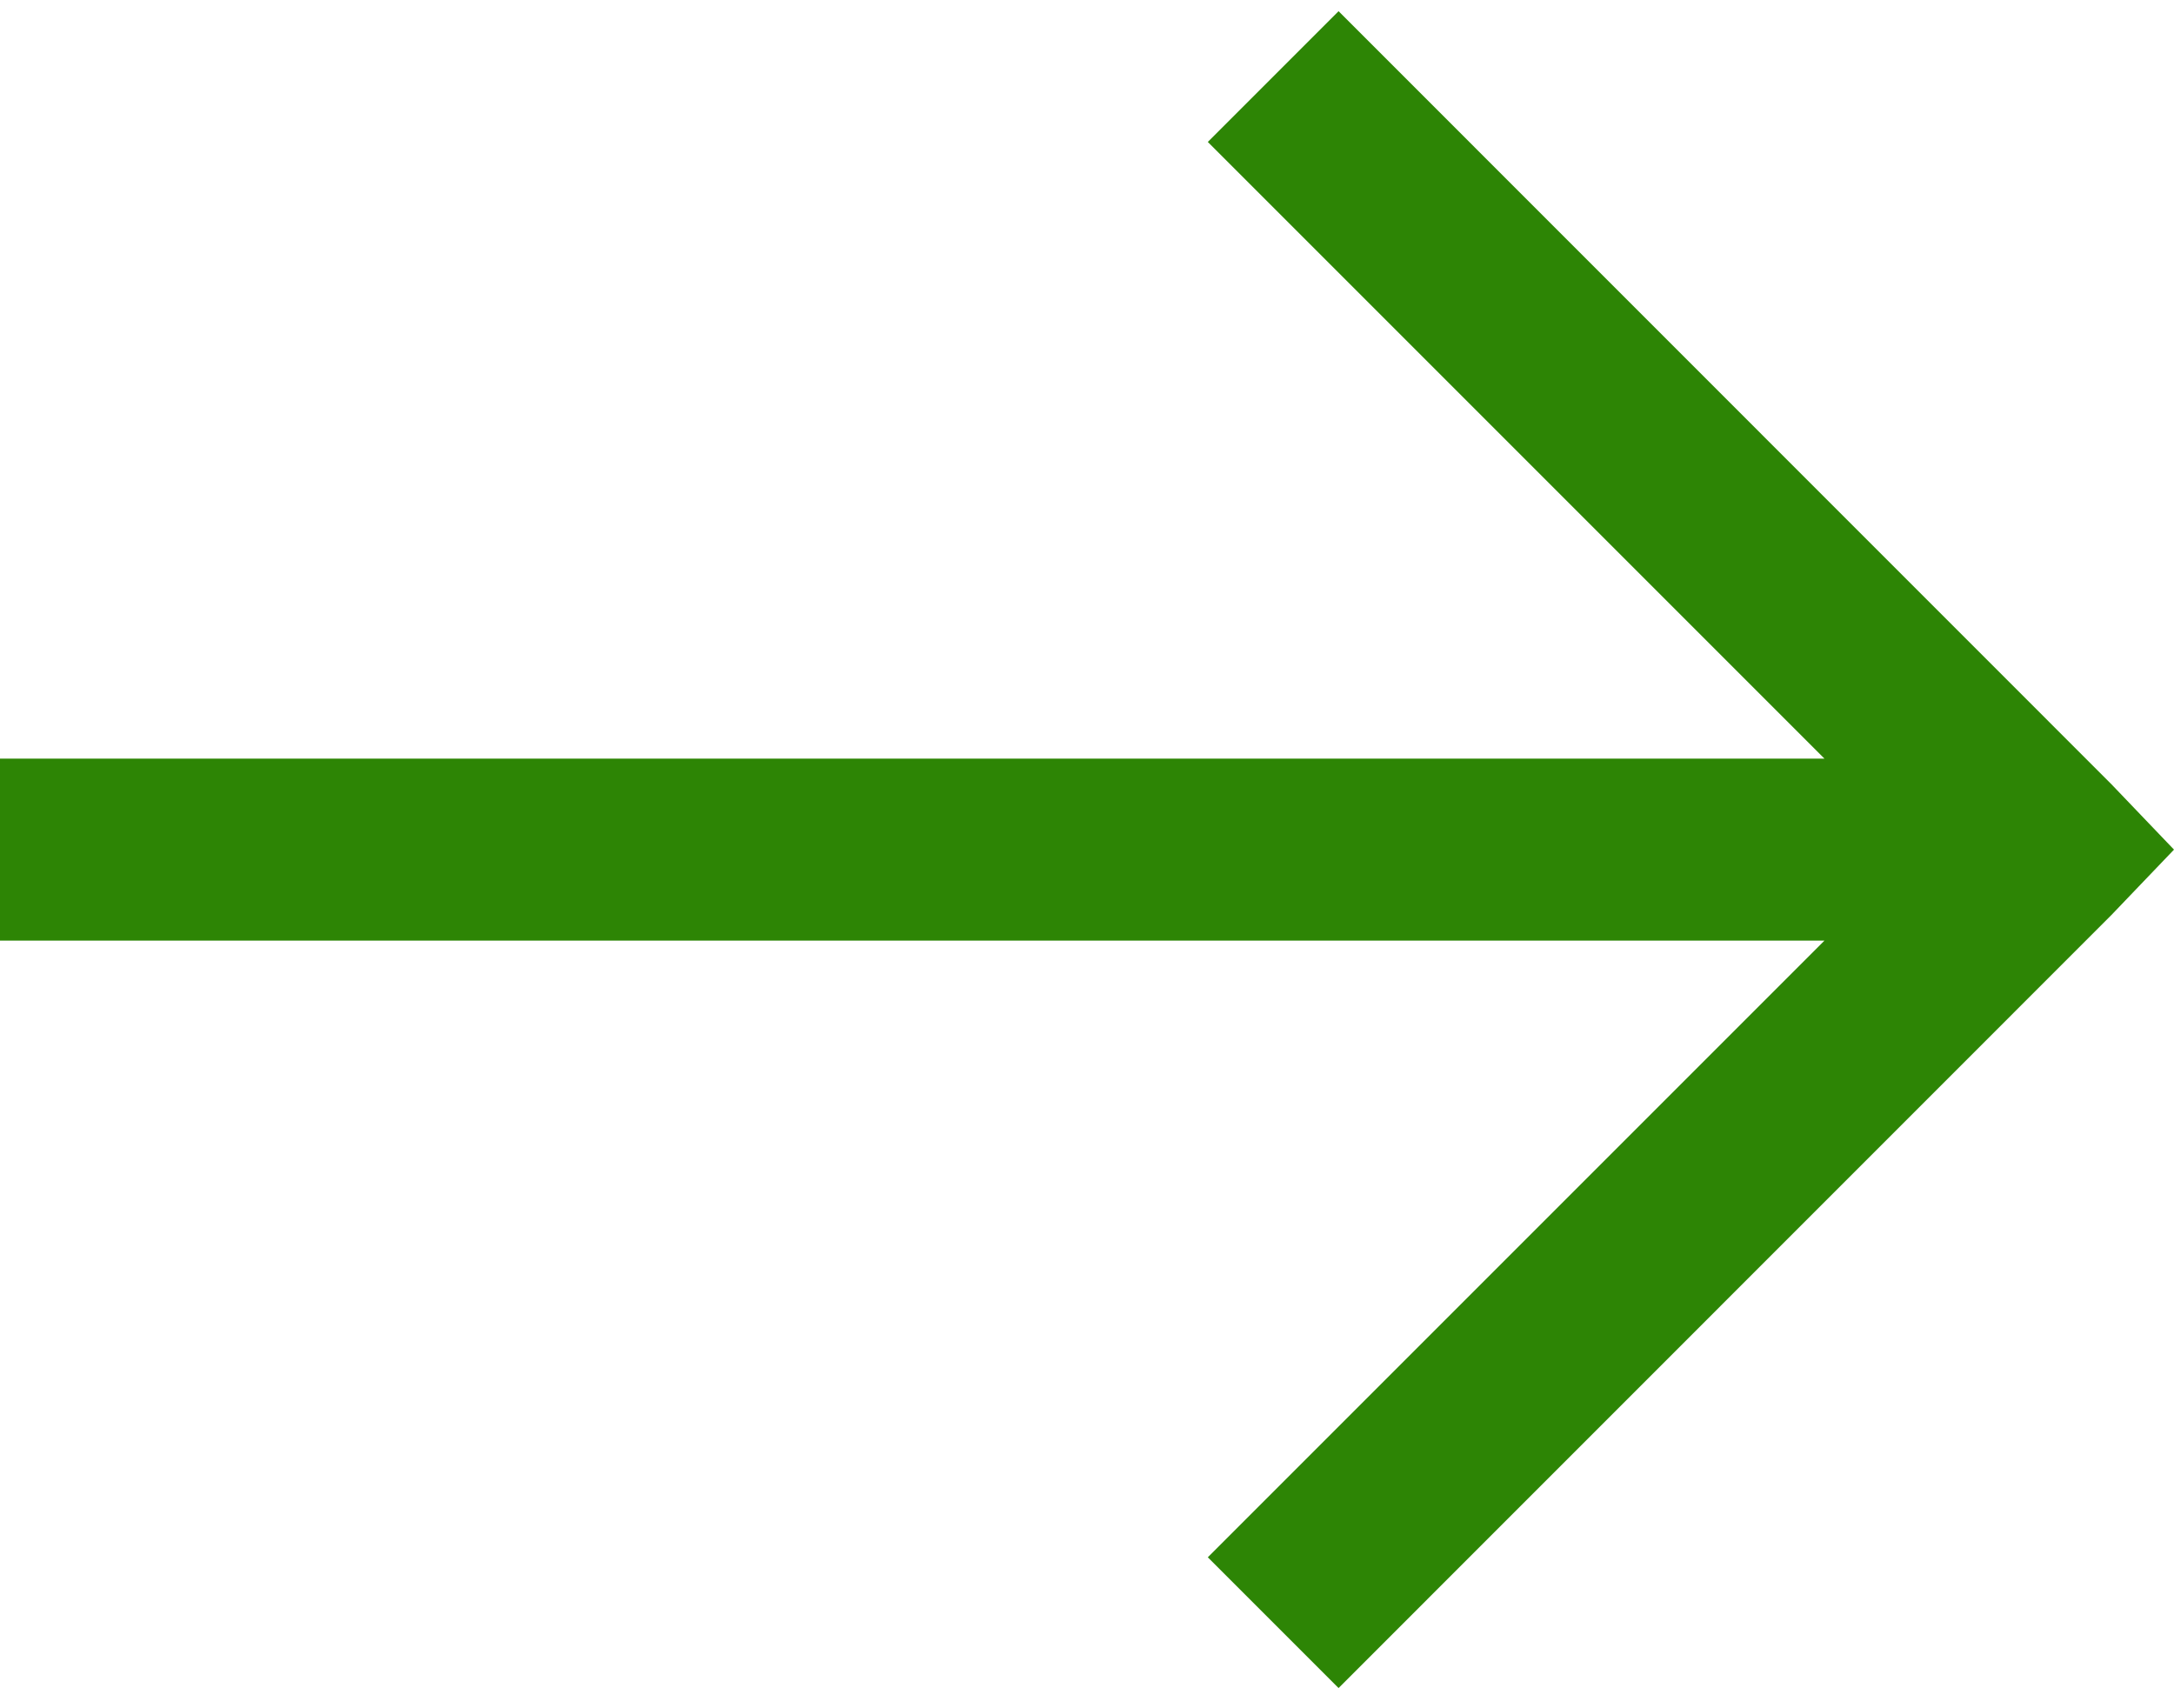
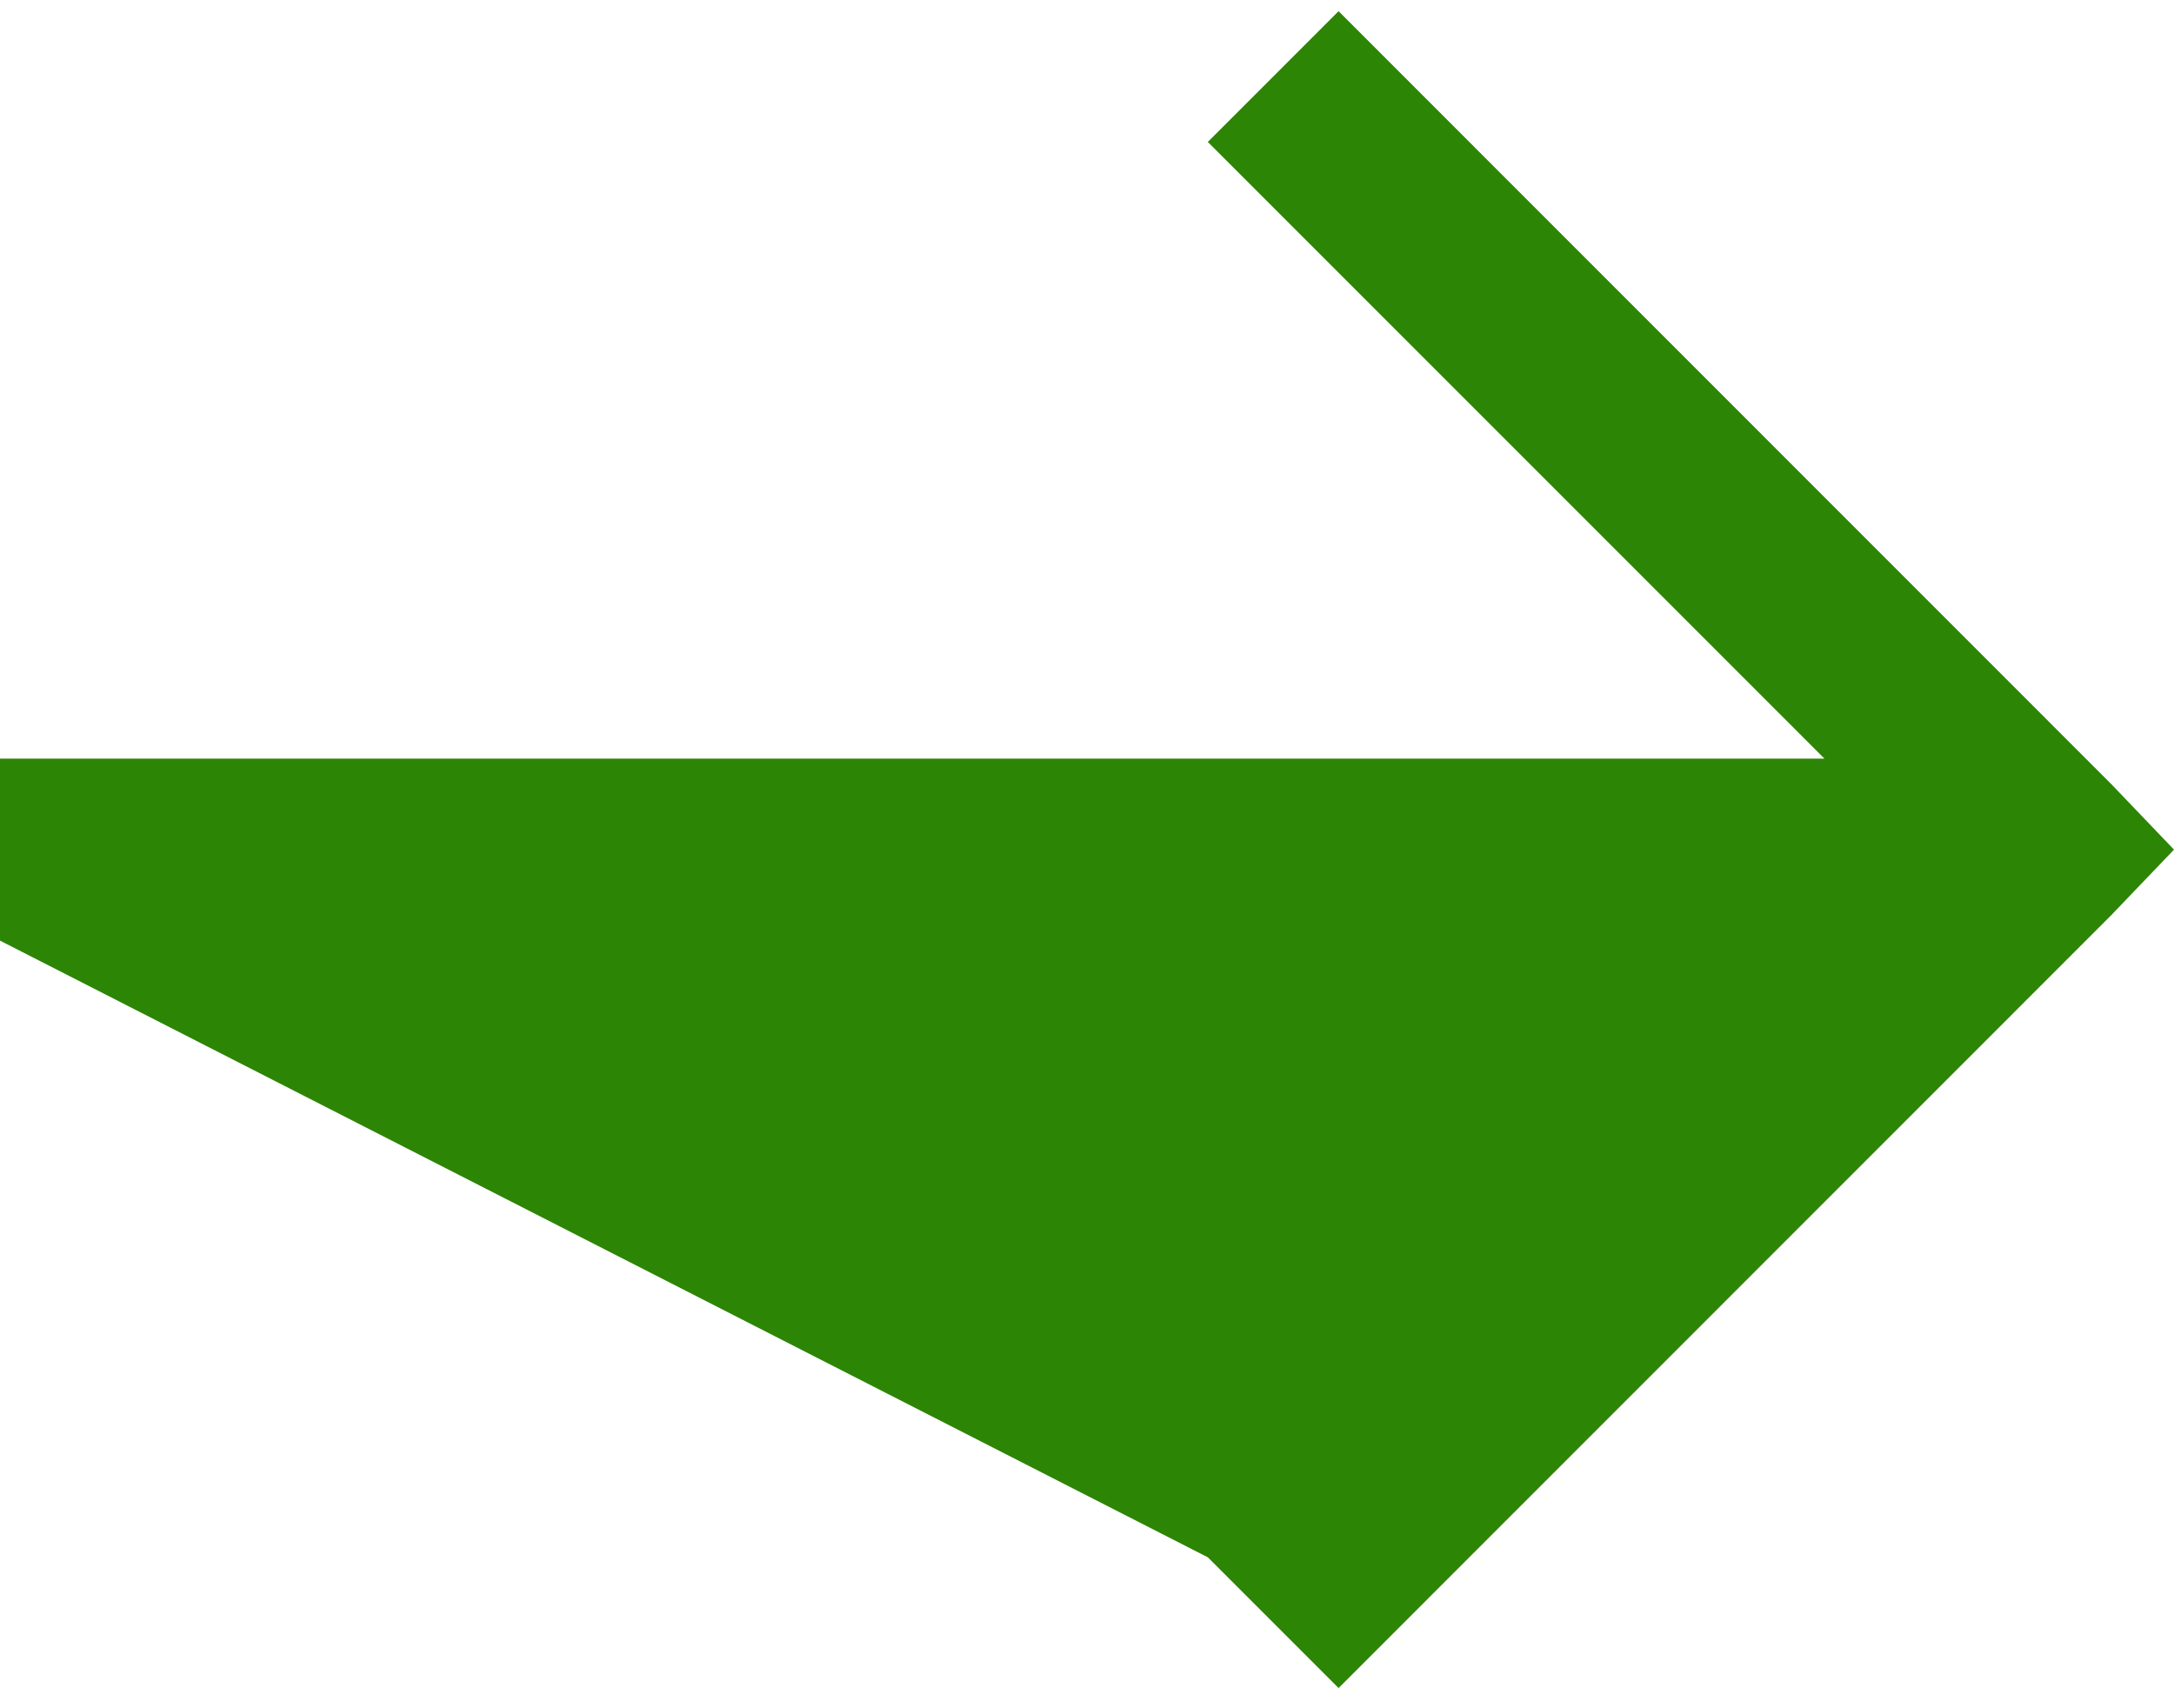
<svg xmlns="http://www.w3.org/2000/svg" width="14" height="11" viewBox="0 0 14 11" fill="none">
-   <path d="M8.62 0.072L7.778 0.914L11.749 4.885H0V6.057H11.749L7.778 10.028L8.62 10.87L13.597 5.892L14 5.471L13.597 5.05L8.62 0.072Z" fill="#2D8505" />
+   <path d="M8.62 0.072L7.778 0.914L11.749 4.885H0V6.057L7.778 10.028L8.62 10.87L13.597 5.892L14 5.471L13.597 5.05L8.62 0.072Z" fill="#2D8505" />
</svg>